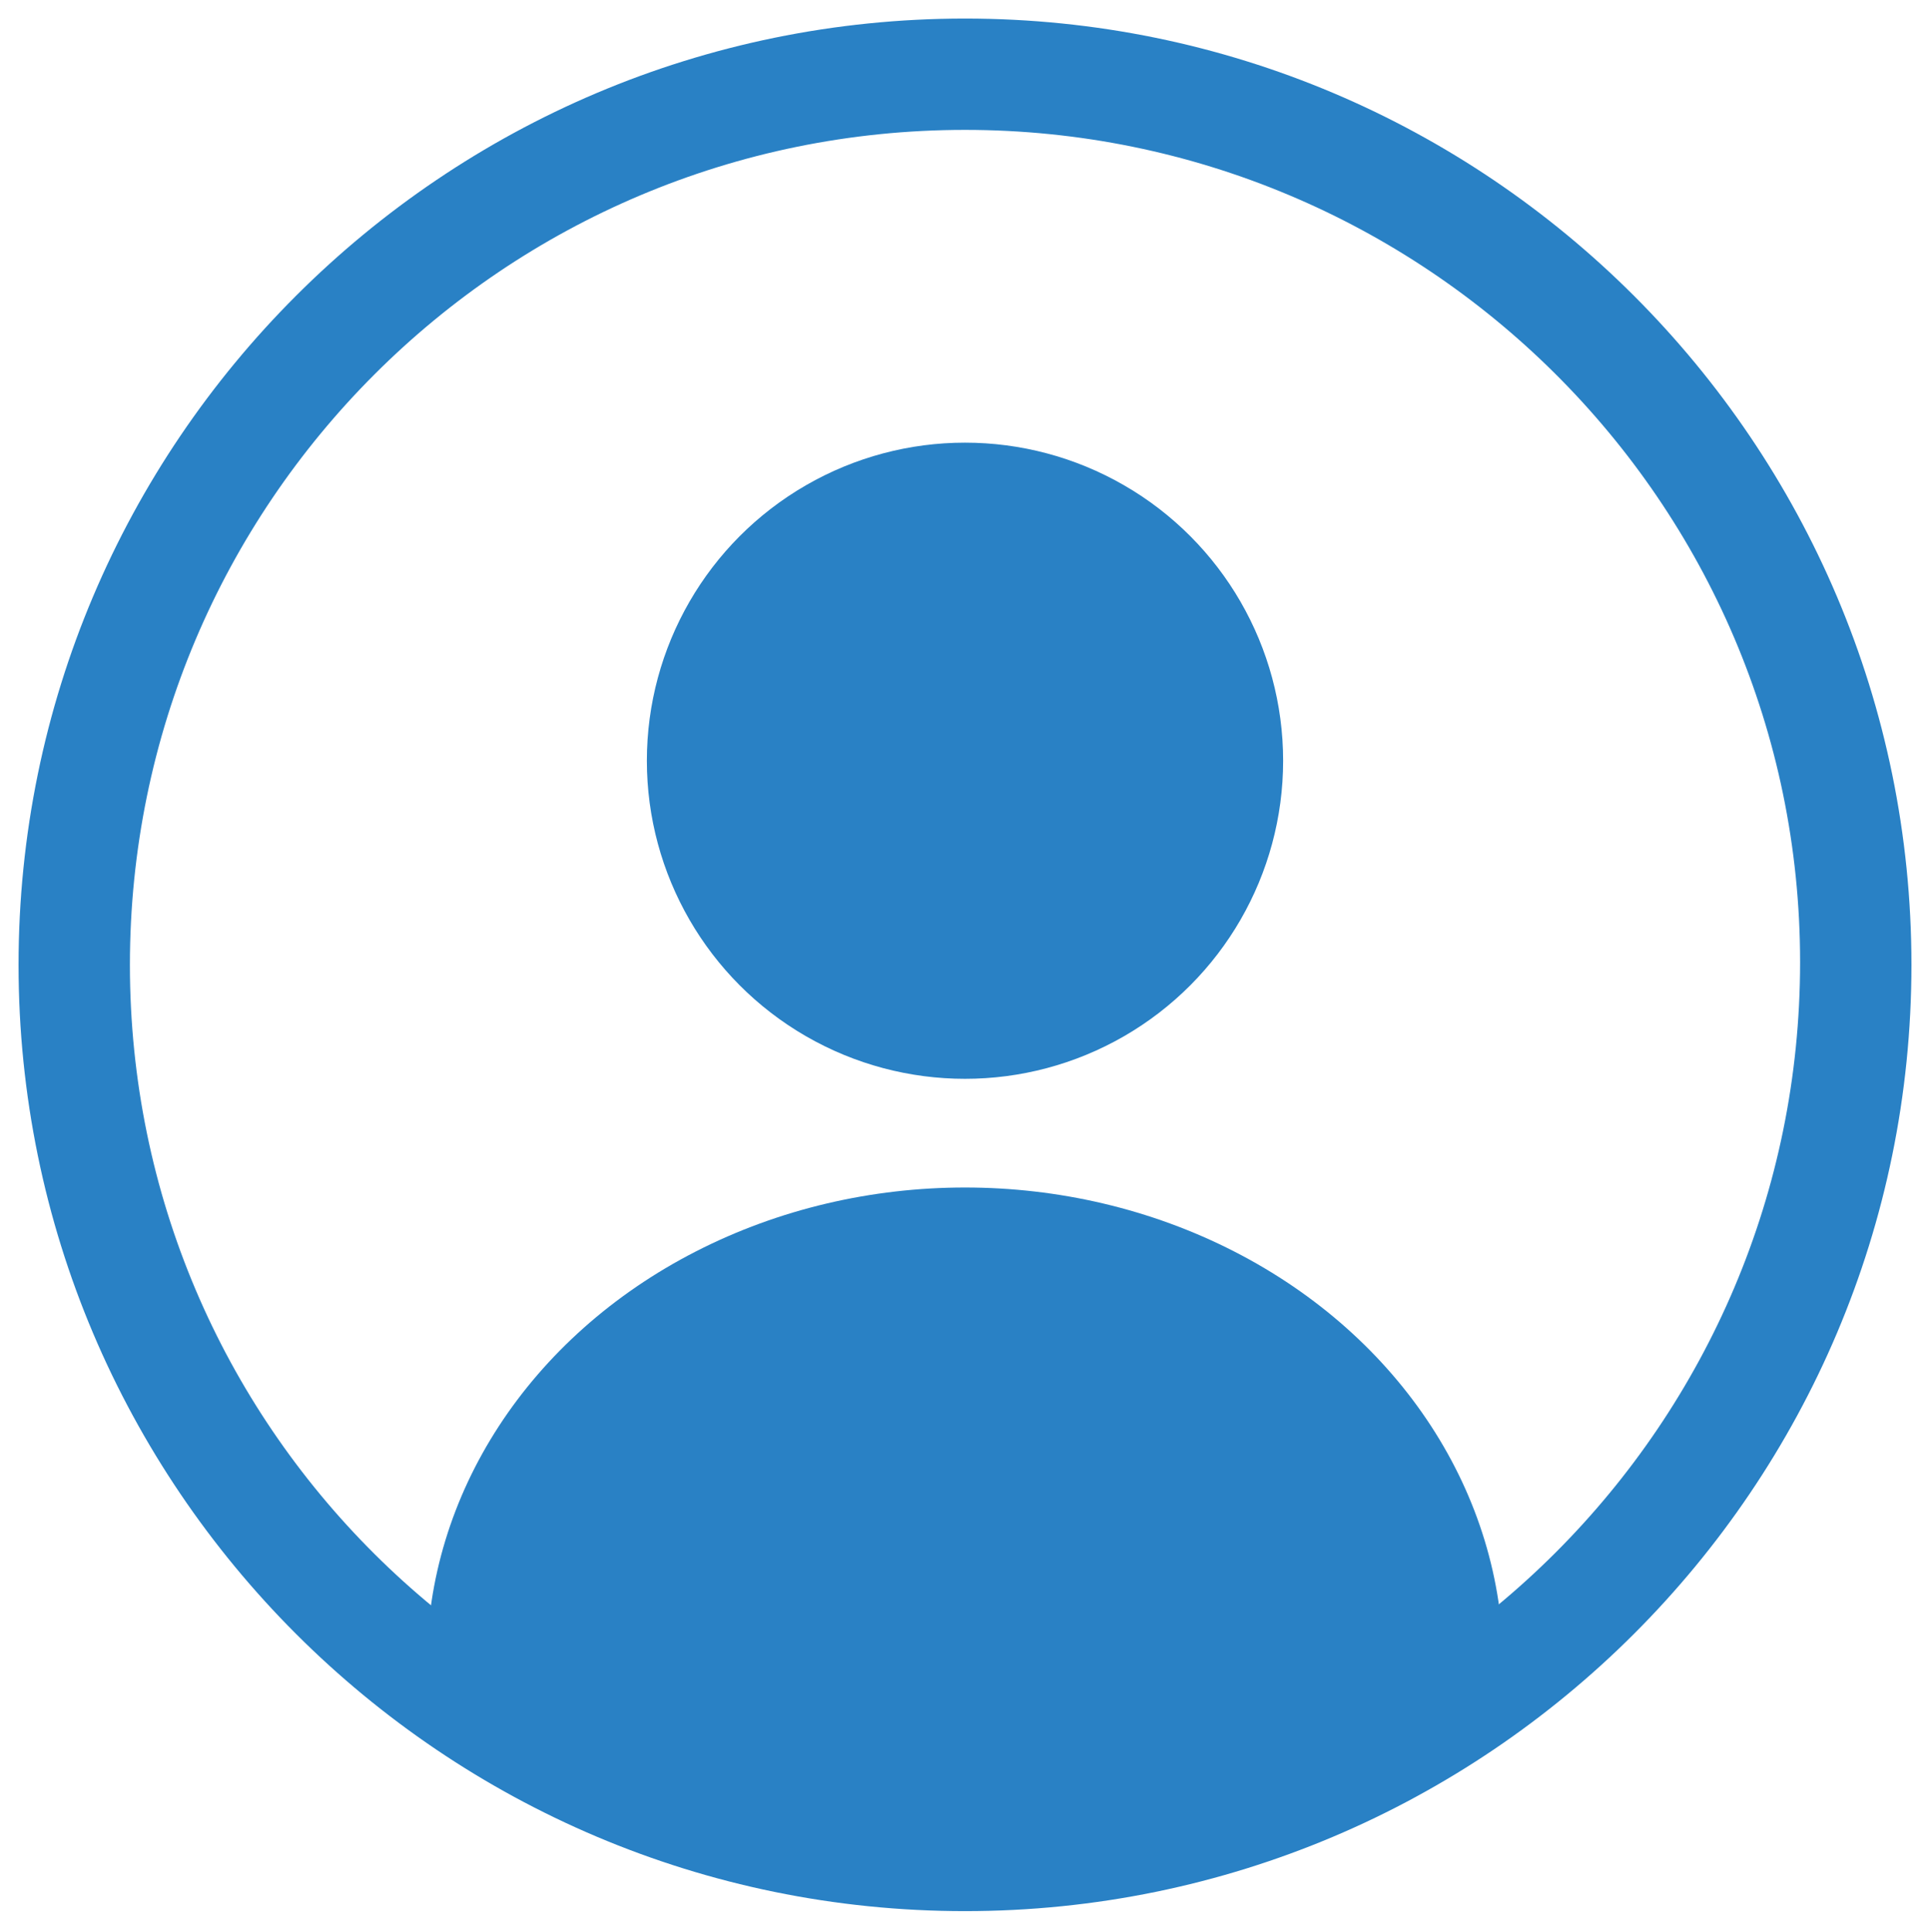
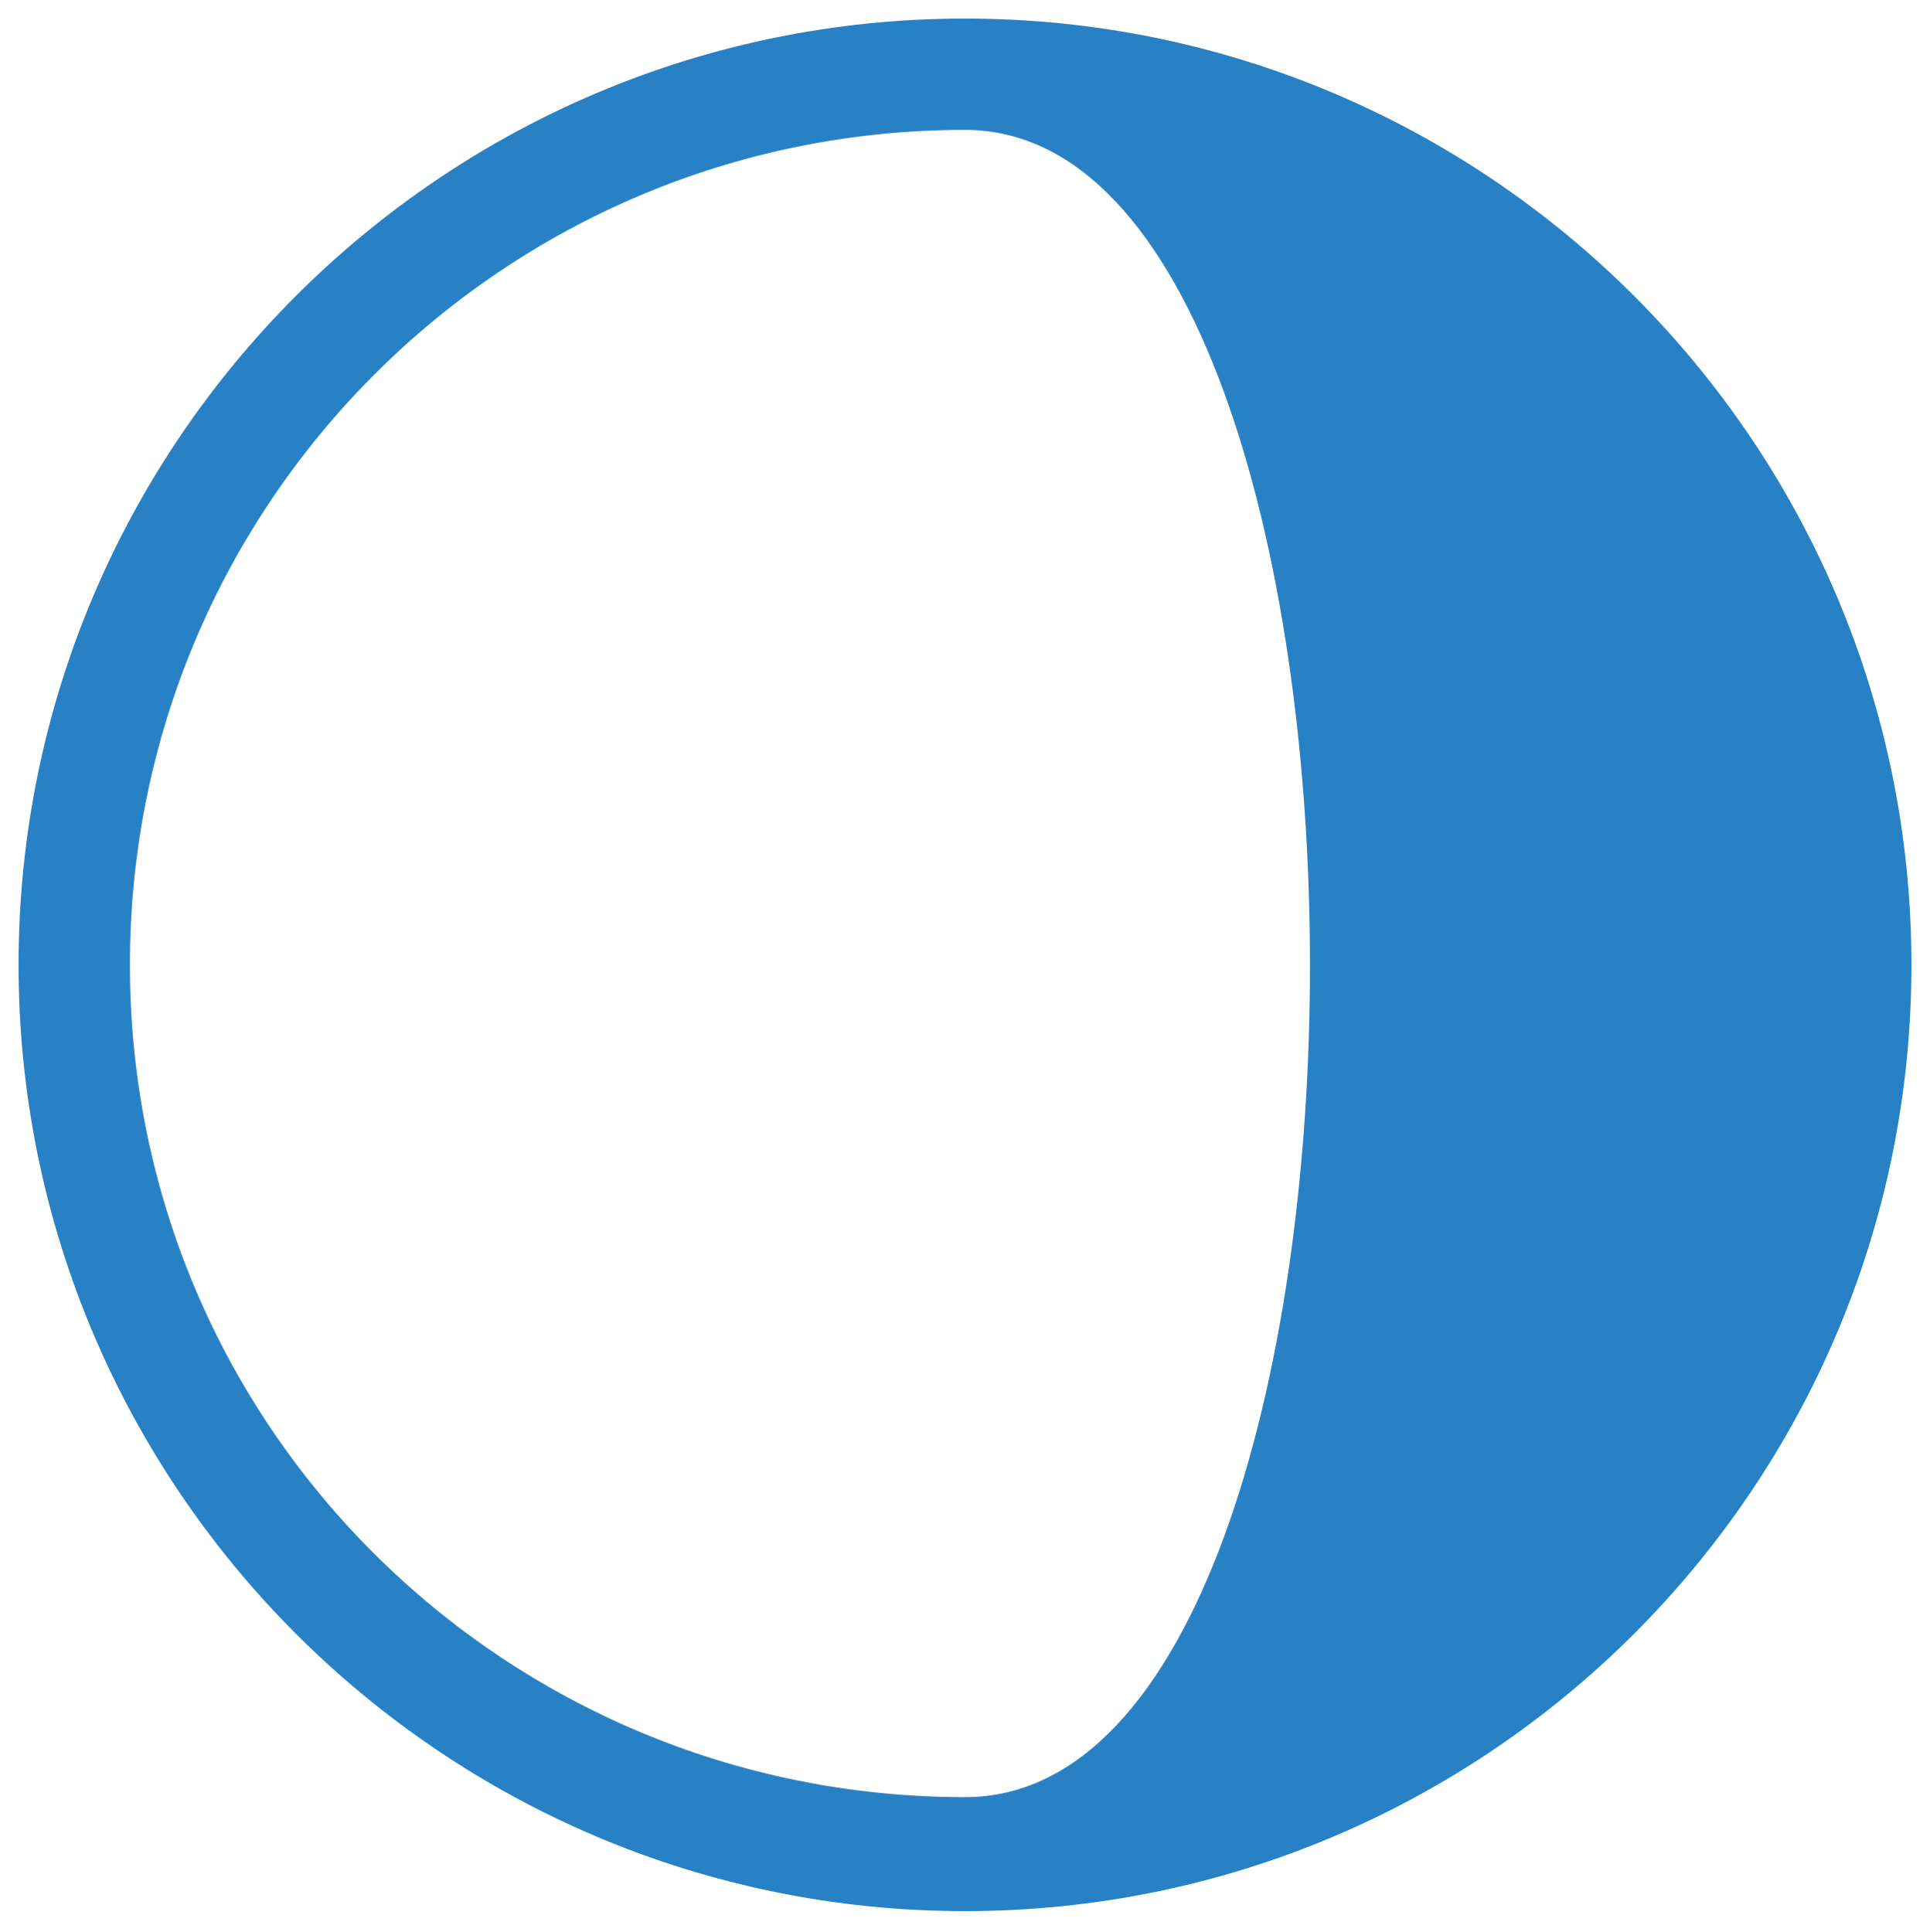
<svg xmlns="http://www.w3.org/2000/svg" xmlns:xlink="http://www.w3.org/1999/xlink" version="1.1" id="レイヤー_1" x="0px" y="0px" viewBox="0 0 72.8 72.9" style="enable-background:new 0 0 72.8 72.9;" xml:space="preserve">
  <style type="text/css">
	.st0{fill:#2981C5;}
	.st1{clip-path:url(#SVGID_00000080177047159932231430000011873575685335646887_);}
</style>
  <g id="レイヤー_2_00000080892603558801218110000009295113291055571870_">
    <g id="編集モード">
-       <path class="st0" d="M36.4,72.1c-19.7,0-35.7-16-35.7-35.7c0-19.7,16-35.7,35.7-35.7c19.7,0,35.7,16,35.7,35.7    C72.1,56.1,56.1,72.1,36.4,72.1z M36.4,4.9C19,4.9,4.9,19,4.9,36.4S19,67.8,36.4,67.8s31.5-14.1,31.5-31.5S53.7,4.9,36.4,4.9z" />
-       <circle class="st0" cx="36.4" cy="28.7" r="12" />
+       <path class="st0" d="M36.4,72.1c-19.7,0-35.7-16-35.7-35.7c0-19.7,16-35.7,35.7-35.7c19.7,0,35.7,16,35.7,35.7    C72.1,56.1,56.1,72.1,36.4,72.1z M36.4,4.9C19,4.9,4.9,19,4.9,36.4S19,67.8,36.4,67.8S53.7,4.9,36.4,4.9z" />
      <g>
        <g>
          <defs>
-             <circle id="SVGID_1_" cx="36.4" cy="36.4" r="33.6" />
-           </defs>
+             </defs>
          <clipPath id="SVGID_00000007417599329997277350000016264437017179109562_">
            <use xlink:href="#SVGID_1_" style="overflow:visible;" />
          </clipPath>
          <g style="clip-path:url(#SVGID_00000007417599329997277350000016264437017179109562_);">
            <ellipse class="st0" cx="36.4" cy="62.8" rx="20.3" ry="18" />
          </g>
        </g>
      </g>
    </g>
  </g>
</svg>